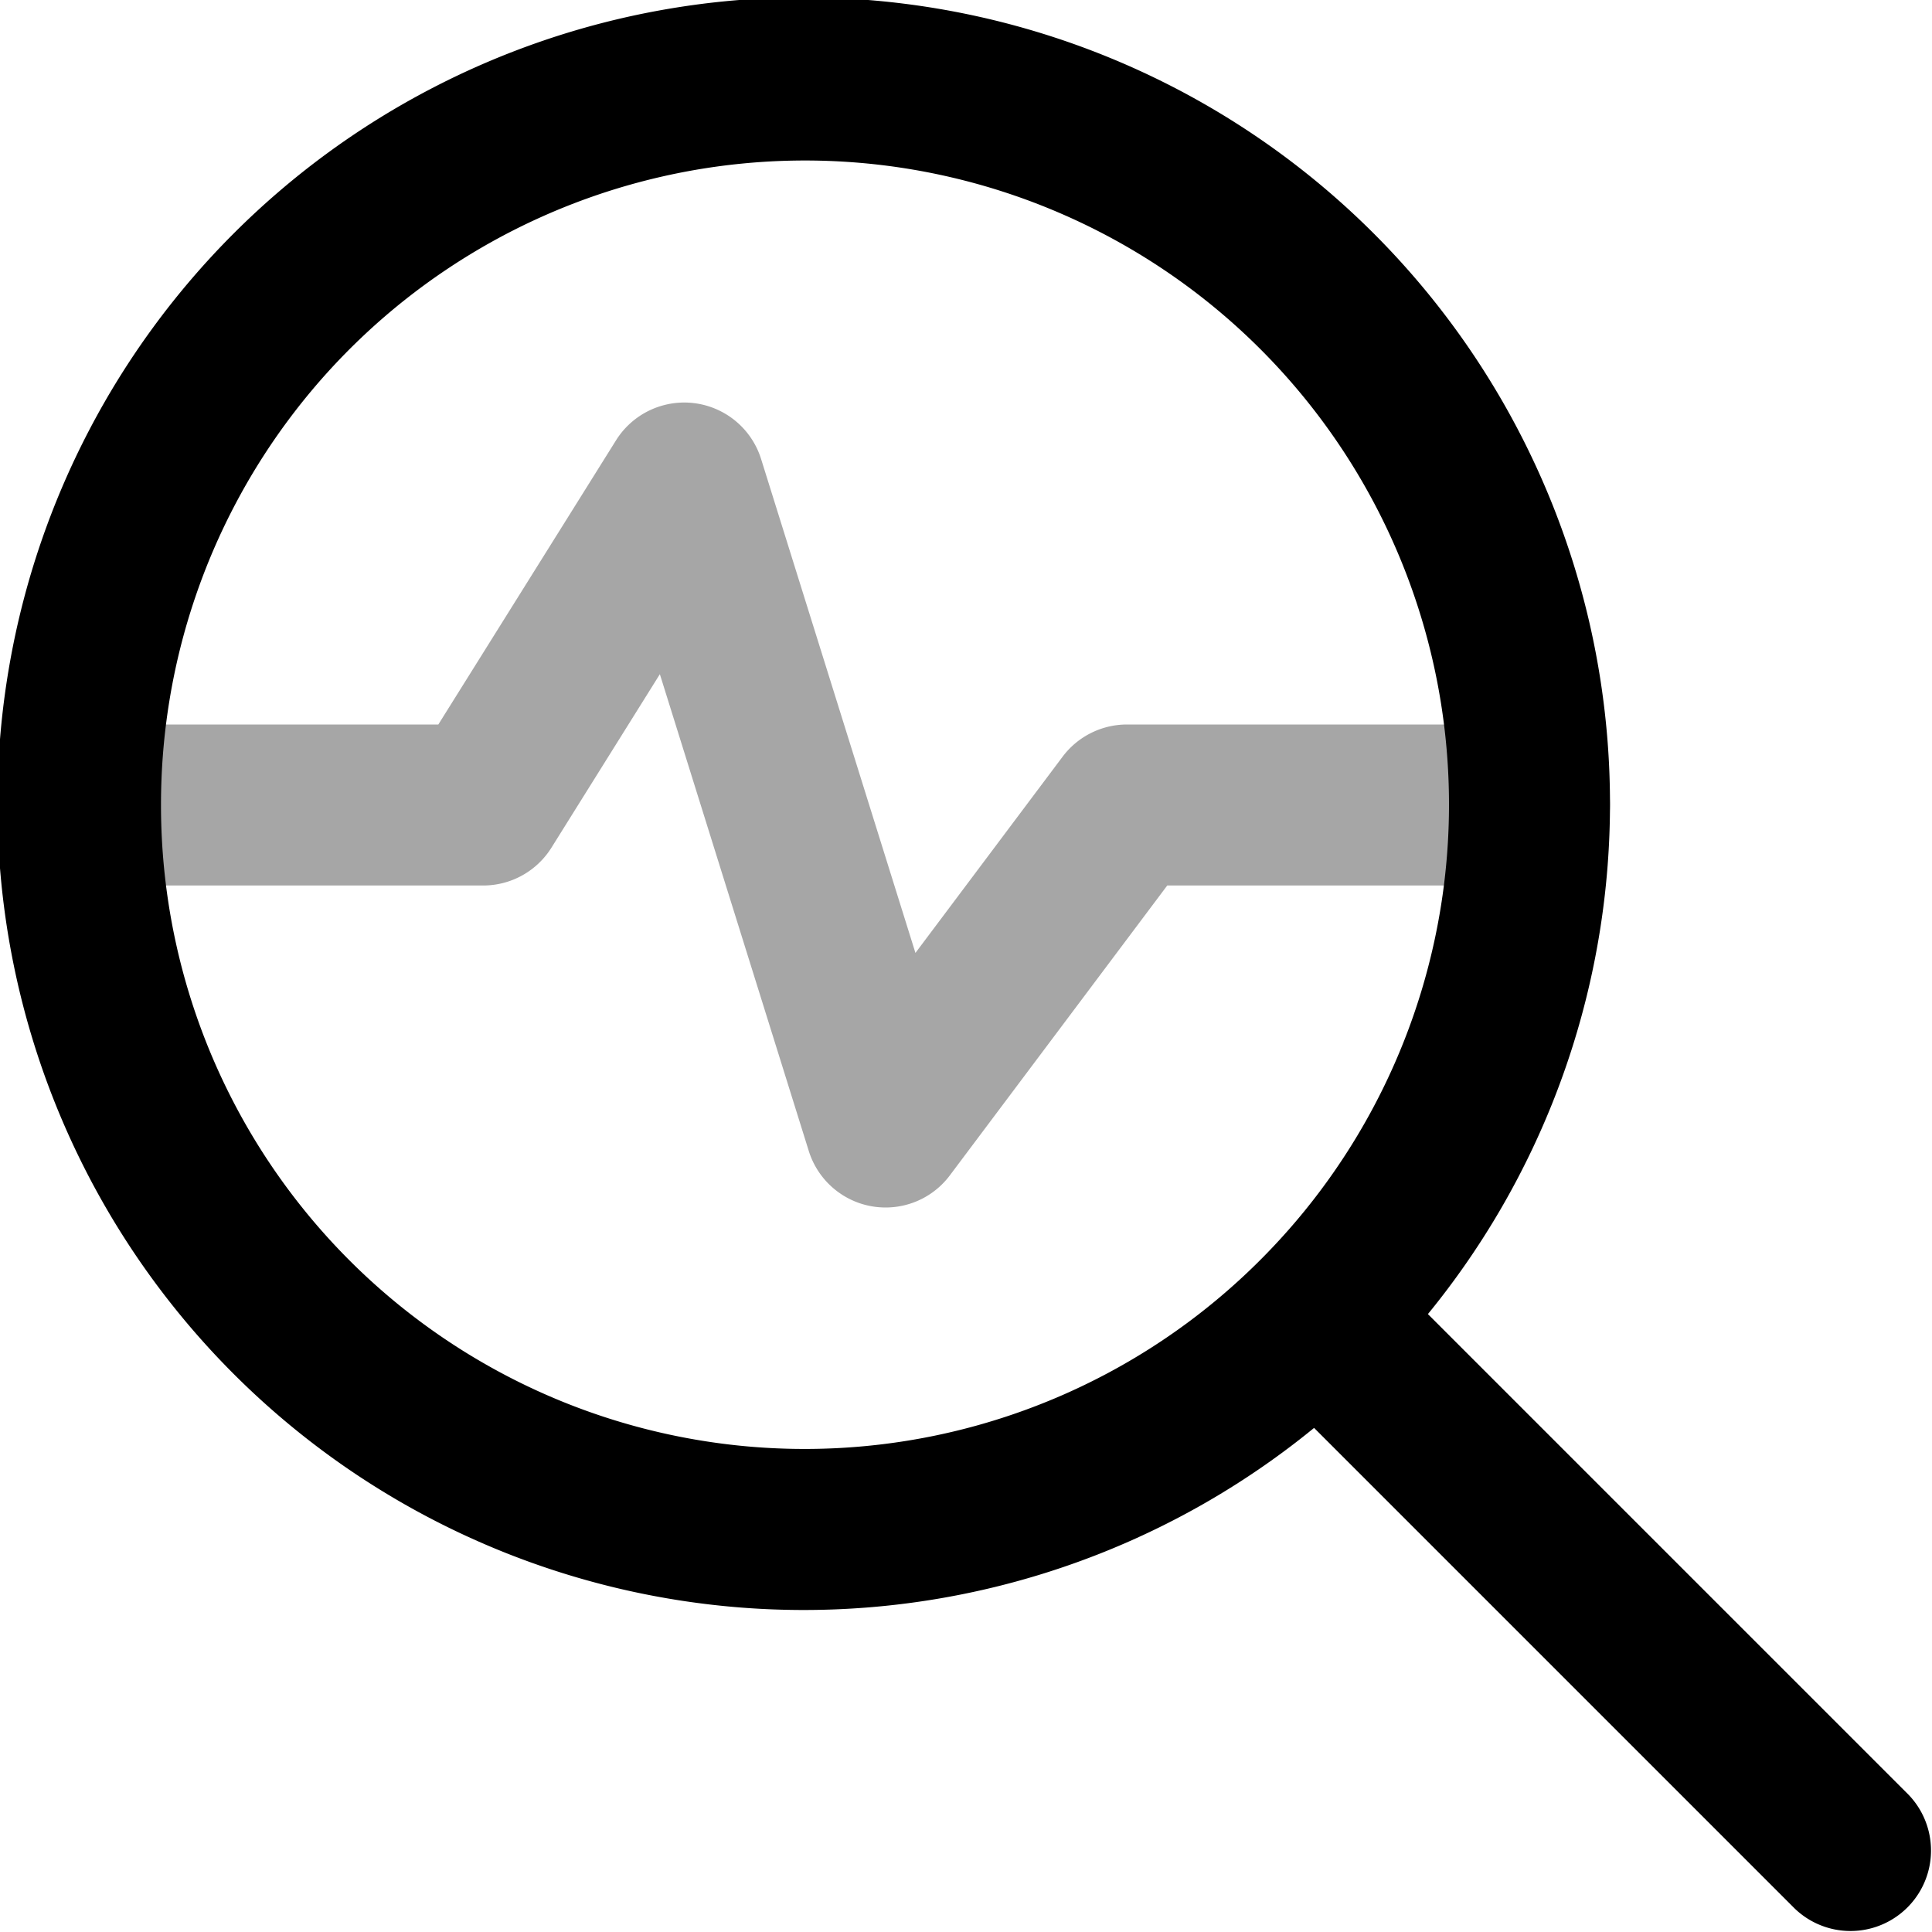
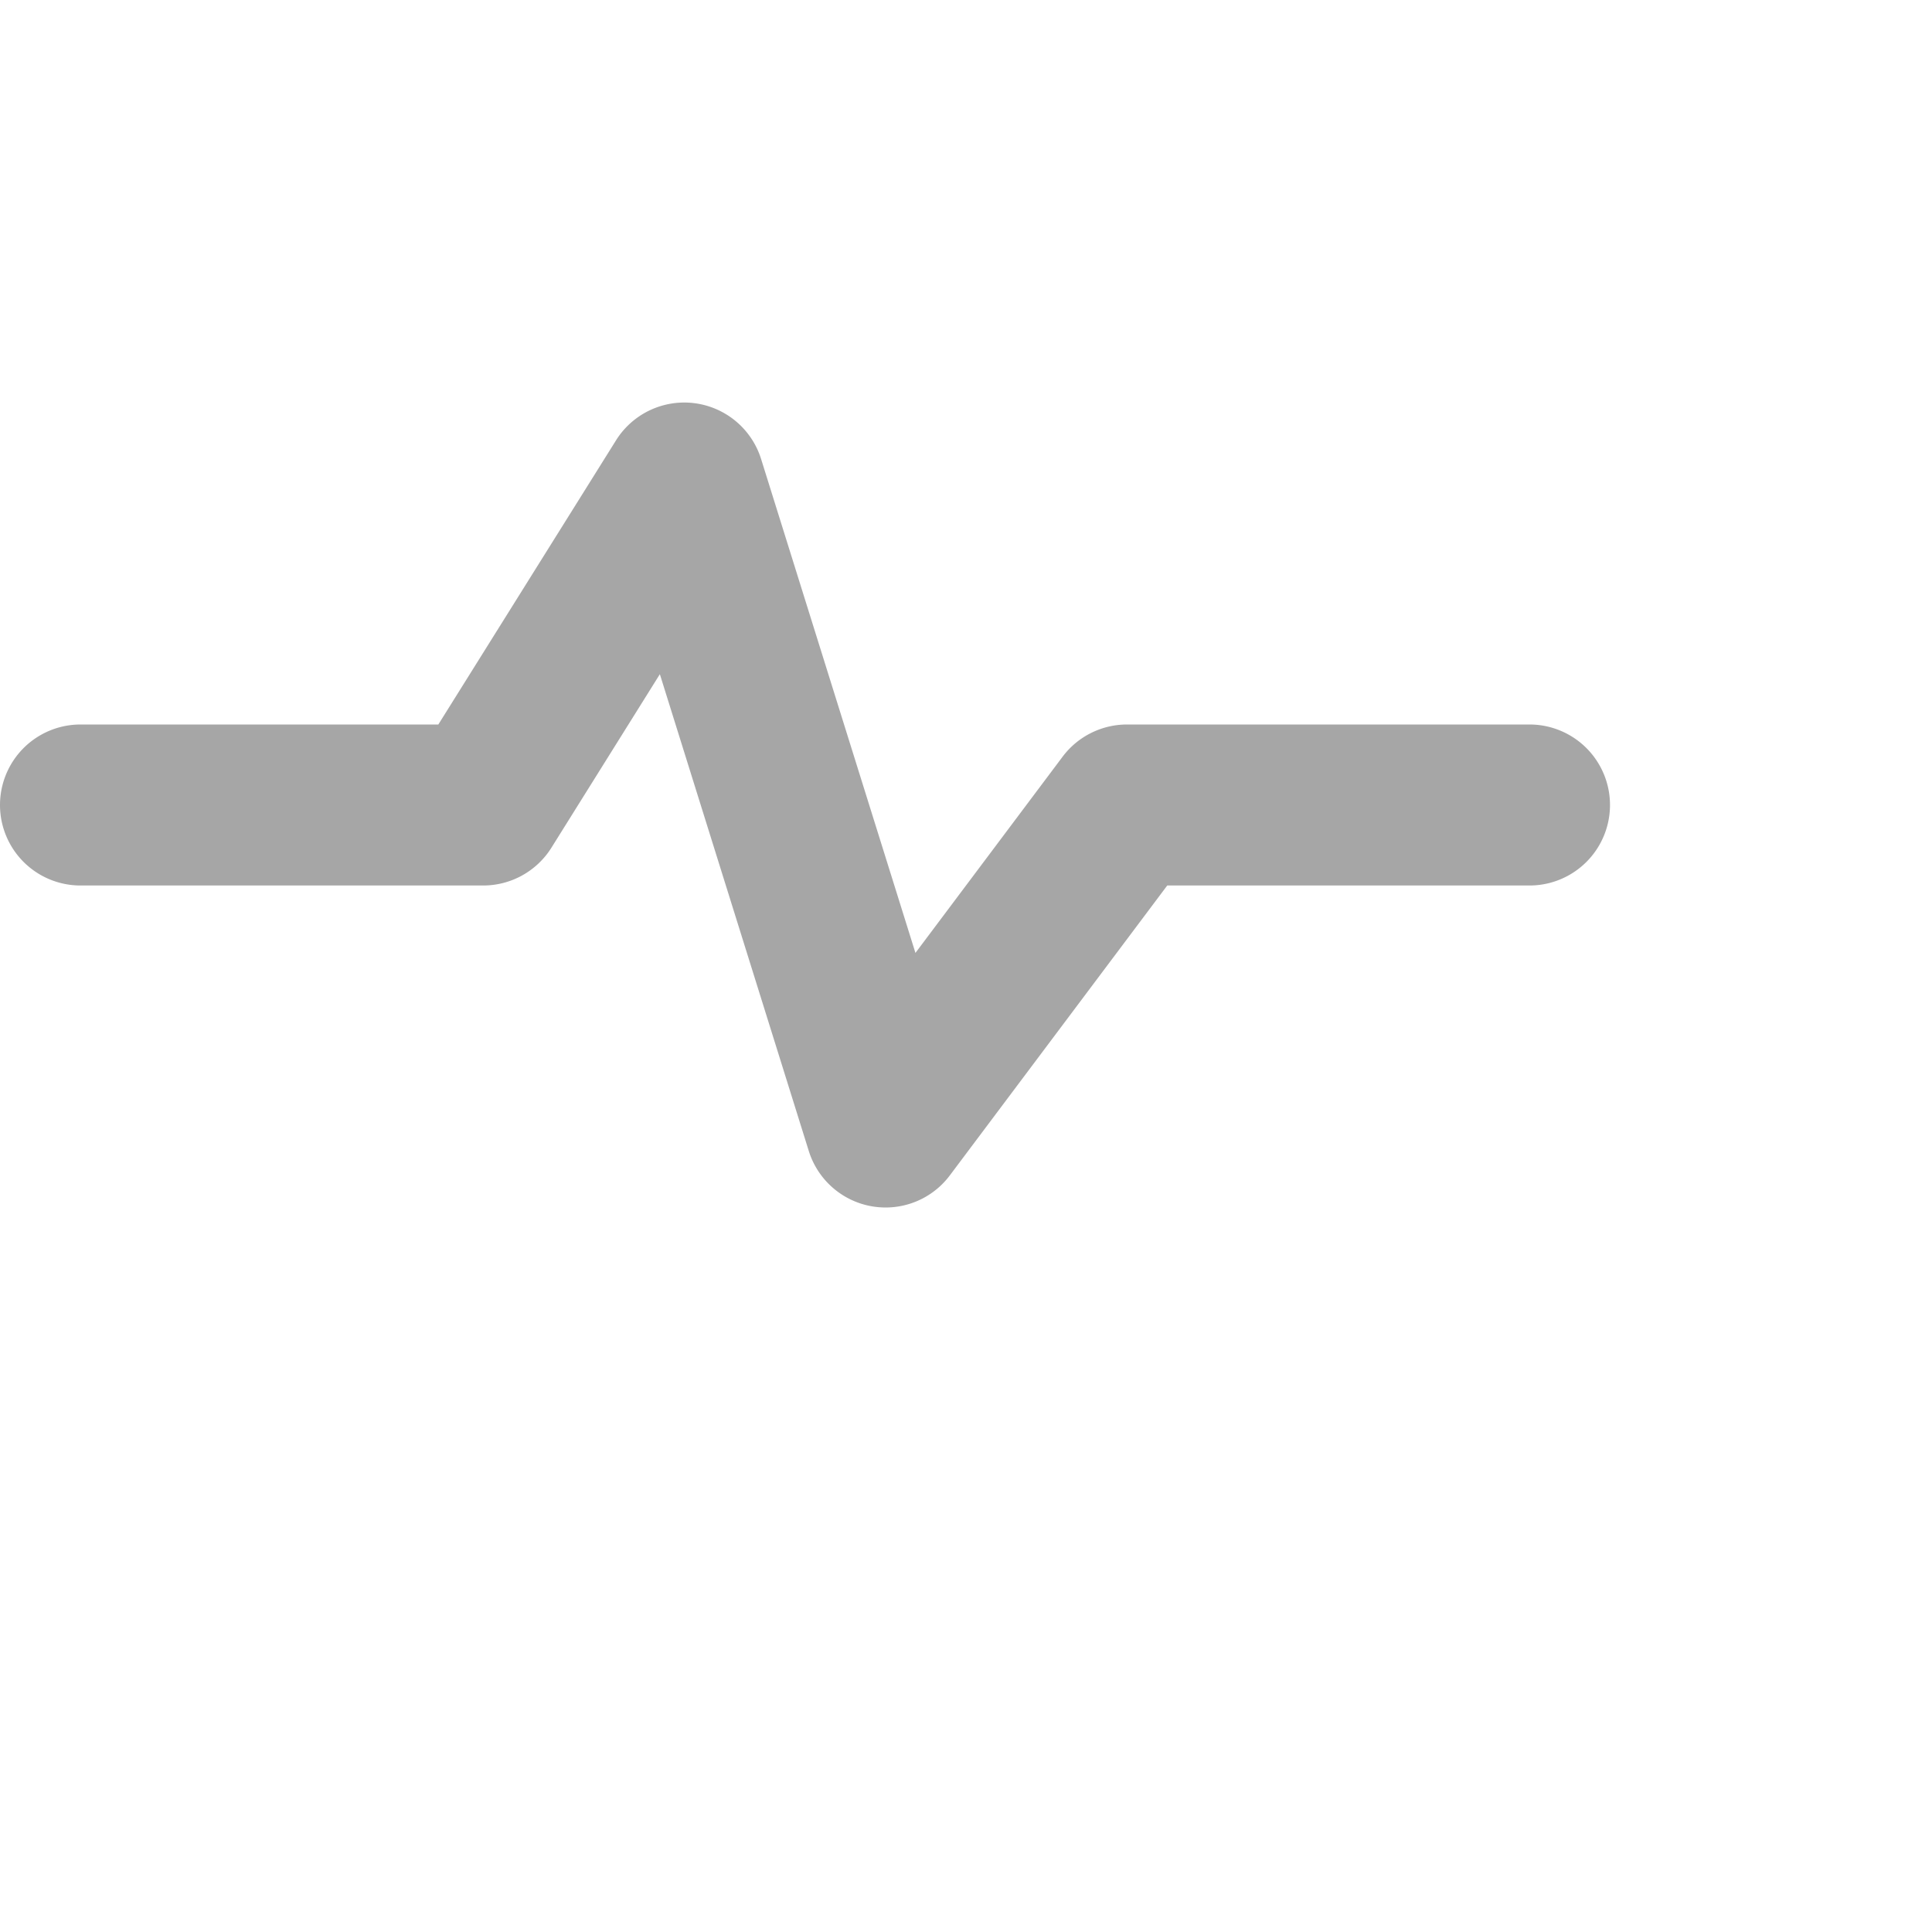
<svg xmlns="http://www.w3.org/2000/svg" width="48" height="48" viewBox="0 0 48 48">
  <defs>
    <style>.a{opacity:0.35;}</style>
  </defs>
  <g transform="translate(-568 -405)">
    <path class="a" d="M606,423H596a2,2,0,0,0-1.6.8l-3.656,4.875L586.908,416.4a2,2,0,0,0-3.6-.465L578.89,423H570a2,2,0,0,0,0,4h10a2,2,0,0,0,1.7-.939l2.694-4.311,3.7,11.846a2,2,0,0,0,1.568,1.375A2.075,2.075,0,0,0,590,435a1.993,1.993,0,0,0,1.6-.8L597,427h9a2,2,0,0,0,0-4Z" />
-     <path d="M615.414,449.586l-11.938-11.938a20.032,20.032,0,1,0-2.828,2.828l11.938,11.938a2,2,0,0,0,2.828-2.828ZM572,425a16,16,0,1,1,27.315,11.3l-.008.006-.006.008A15.992,15.992,0,0,1,572,425Z" />
  </g>
</svg>